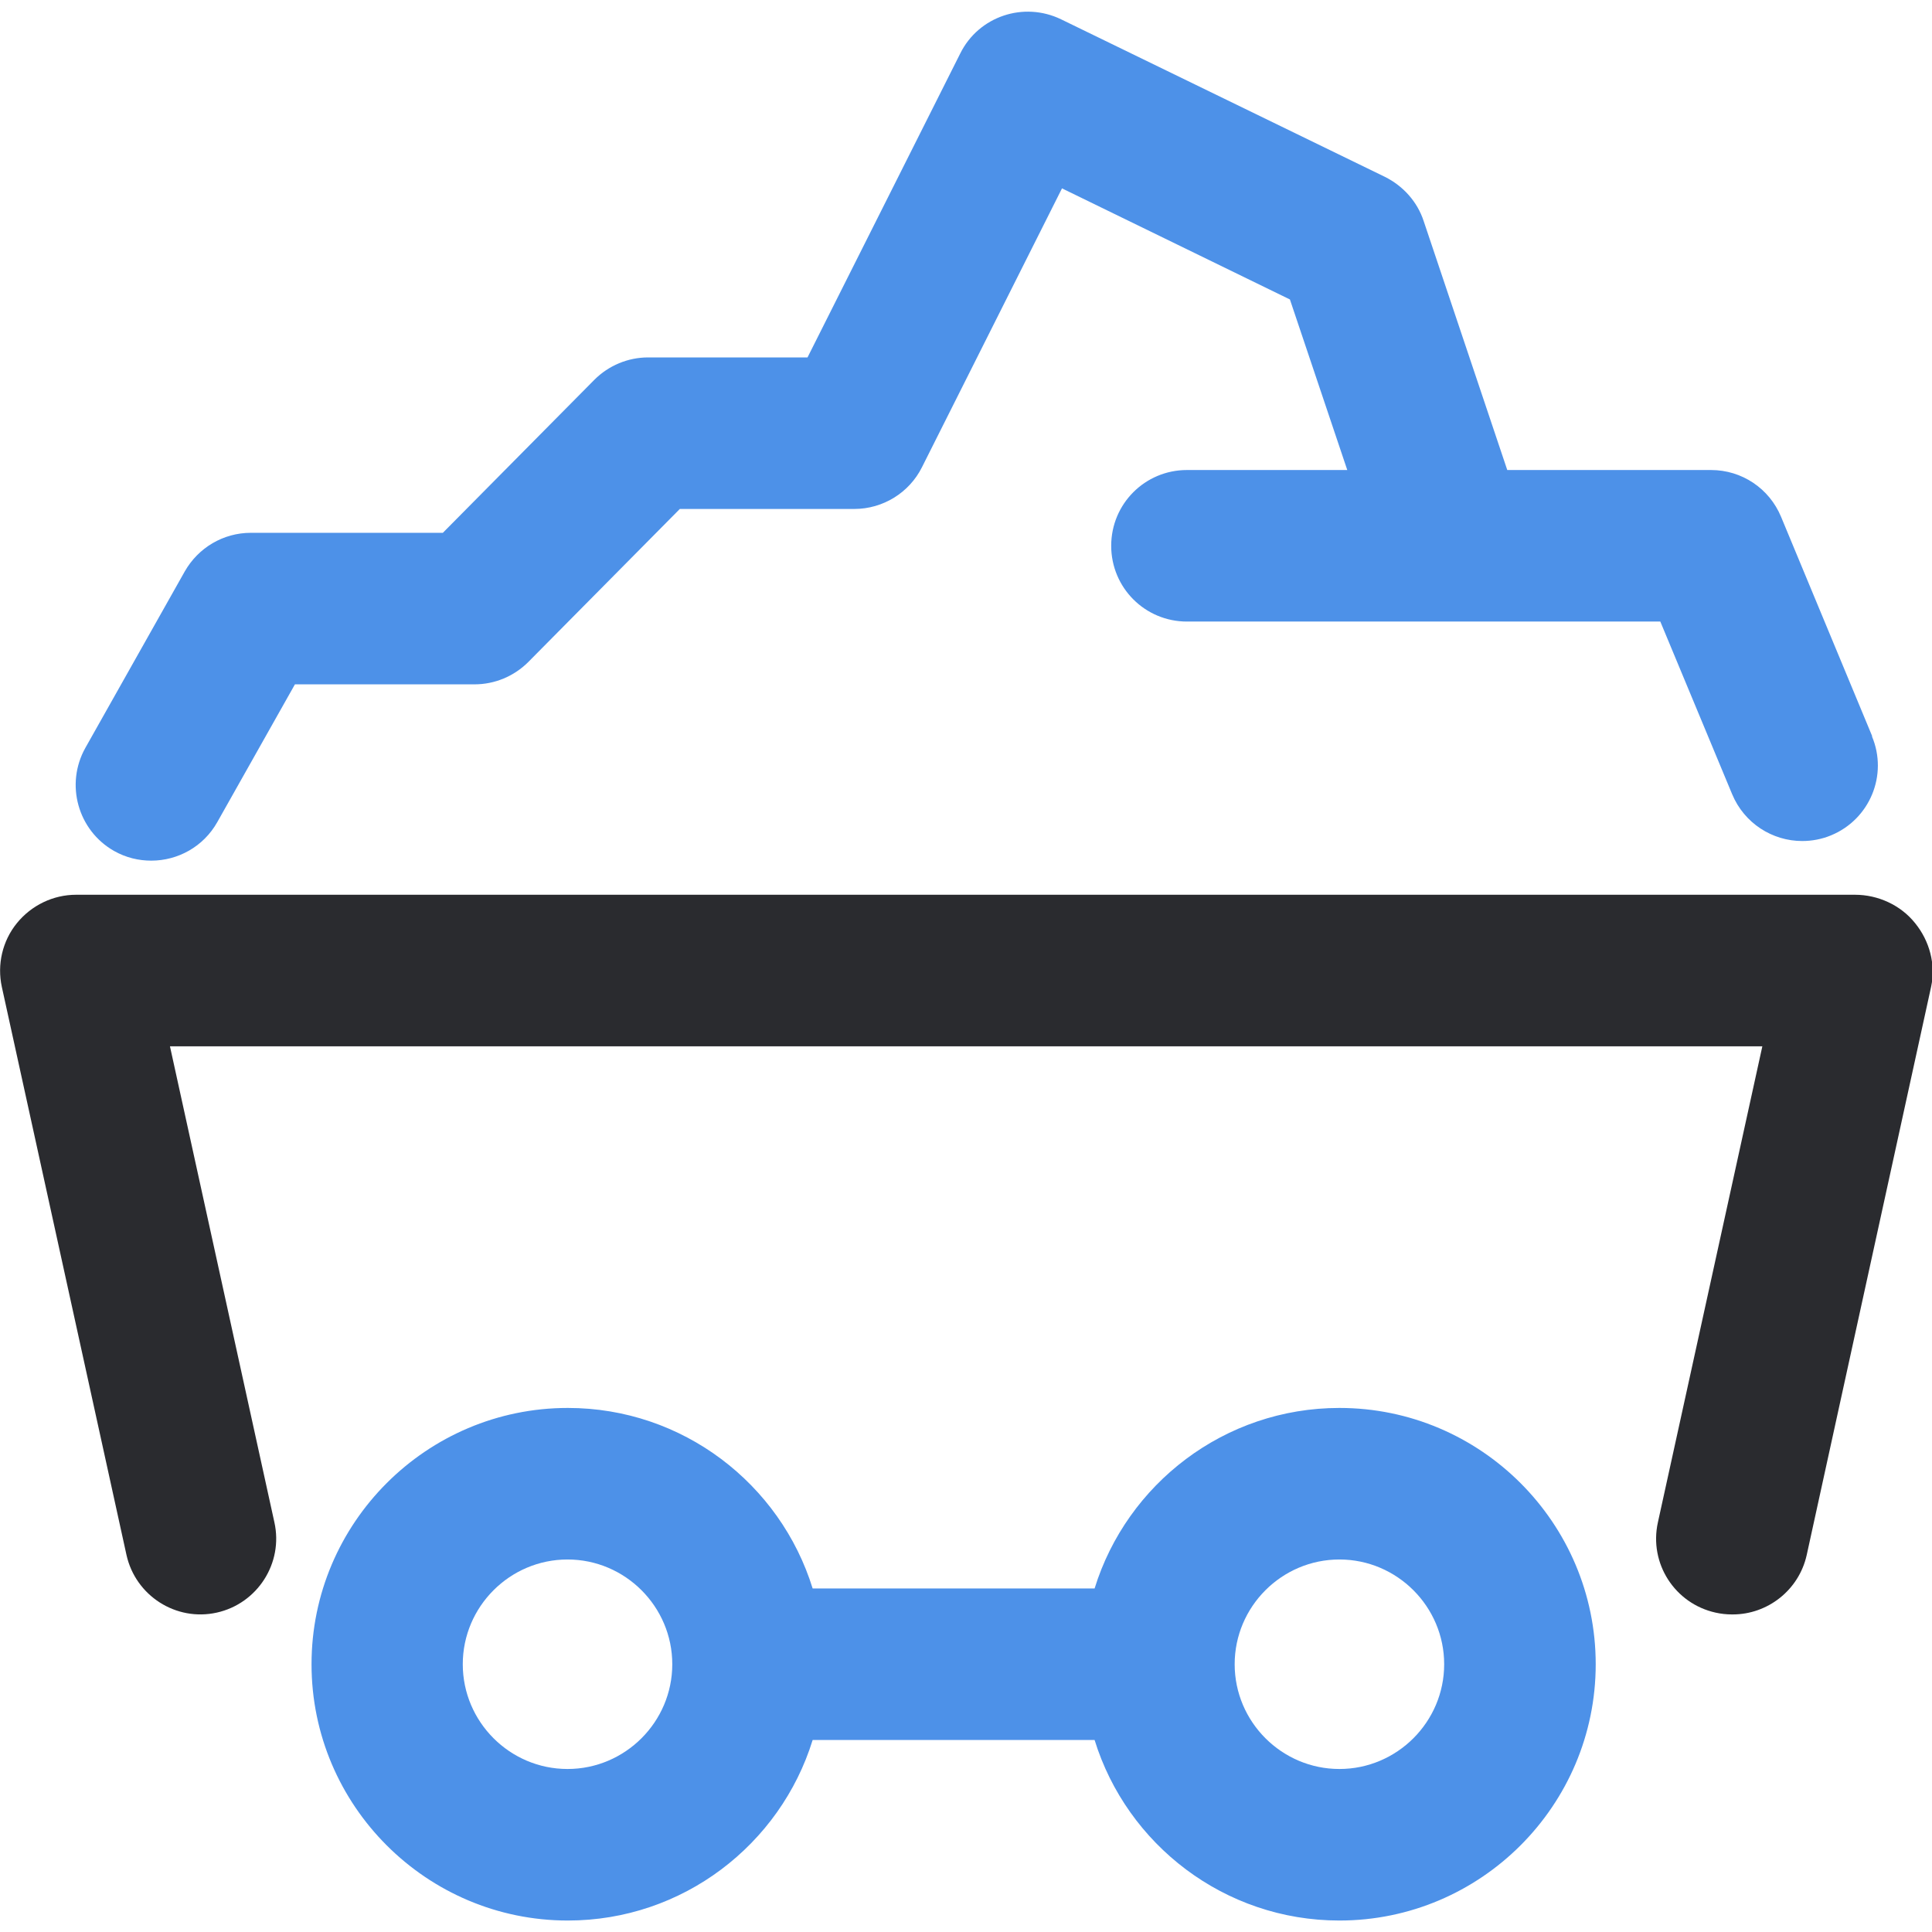
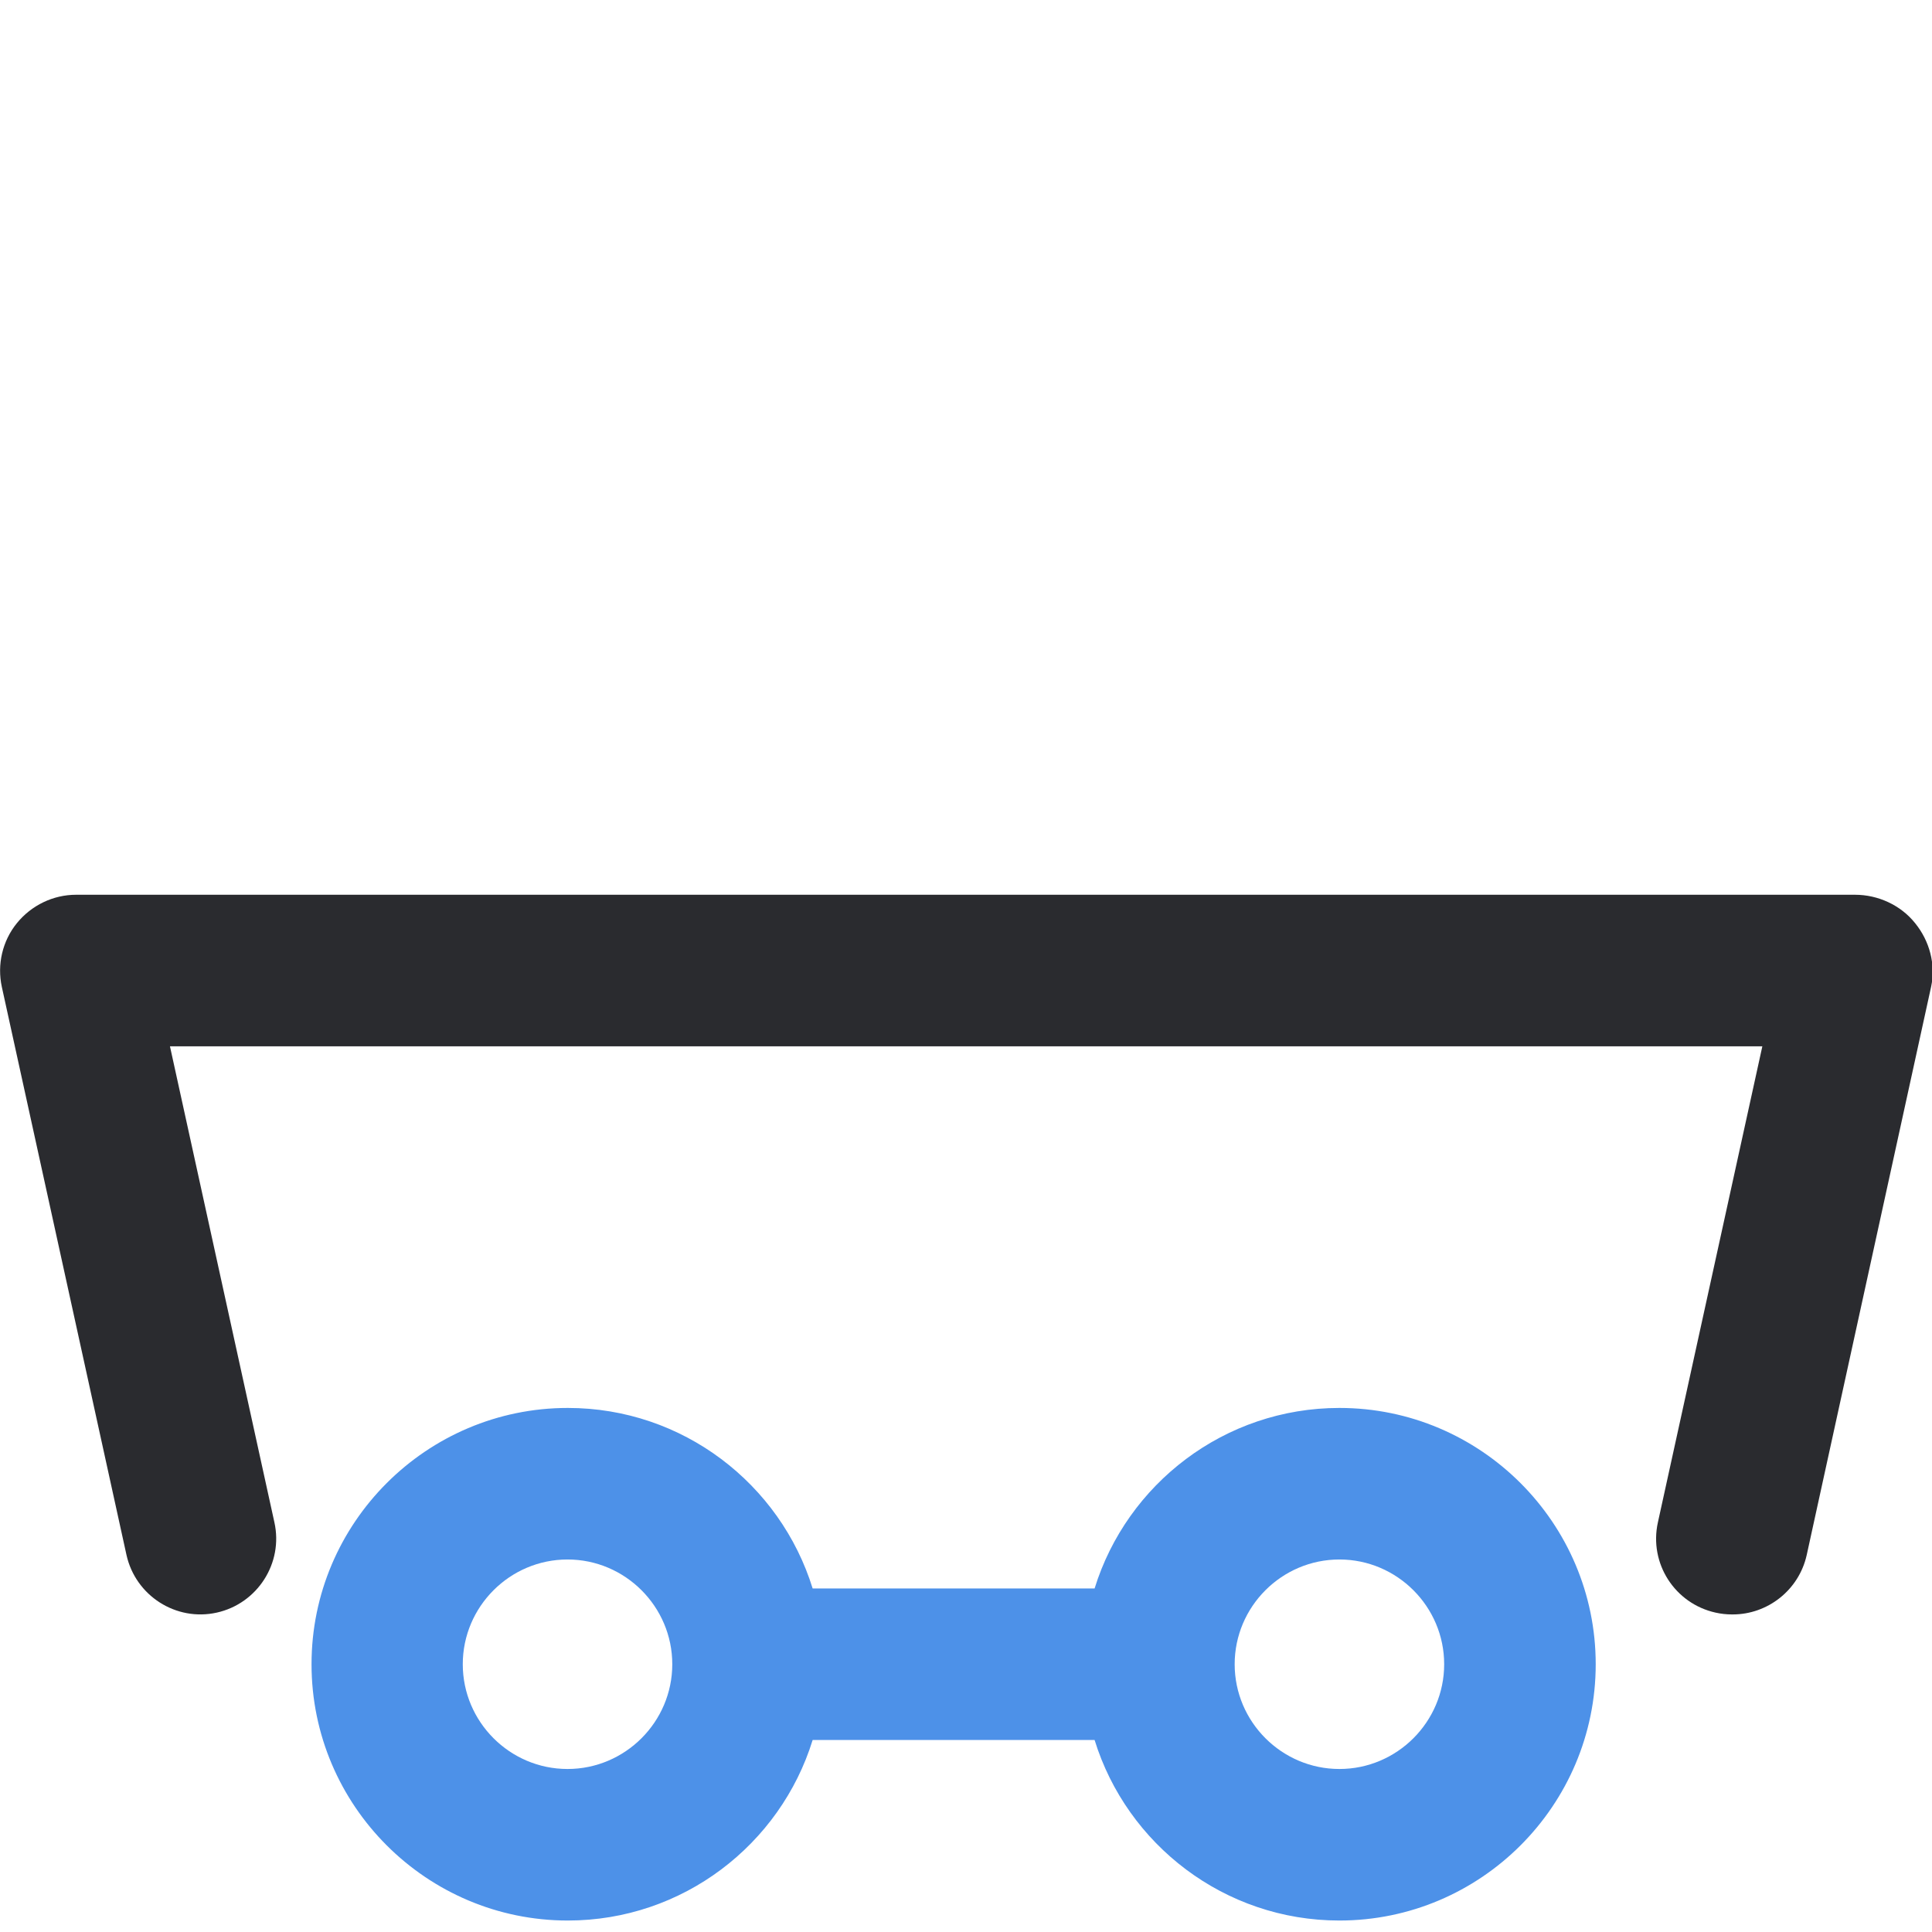
<svg xmlns="http://www.w3.org/2000/svg" id="Layer_1" viewBox="0 0 64 64">
  <defs>
    <style>.cls-1{fill:#4d91e8;}.cls-1,.cls-2{stroke-width:0px;}.cls-2{fill:#2a2b2f;}</style>
  </defs>
  <path class="cls-2" d="m57.37,53.48c-.18,0-.36-.02-.54-.06-1.35-.3-2.21-1.63-1.91-2.99l3.46-15.77H5.63l3.46,15.77c.3,1.35-.56,2.69-1.91,2.99-1.35.3-2.69-.56-2.99-1.91L.06,32.69c-.16-.74.02-1.52.5-2.11s1.2-.94,1.96-.94h58.93c.76,0,1.51.34,1.99.94.48.59.69,1.37.53,2.11l-4.12,18.82c-.26,1.17-1.3,1.97-2.45,1.97Z" />
  <path class="cls-1" d="m44.37,46.64c-3.81,0-7.04,2.52-8.11,5.98h-9.34c-1.07-3.46-4.3-5.98-8.11-5.98-4.68,0-8.49,3.81-8.49,8.49s3.81,8.49,8.49,8.49c3.81,0,7.04-2.52,8.11-5.98h9.34c1.07,3.46,4.3,5.98,8.11,5.98,4.68,0,8.49-3.81,8.49-8.49s-3.81-8.49-8.49-8.49Zm-25.57,11.96c-1.91,0-3.47-1.56-3.47-3.47s1.56-3.47,3.47-3.47,3.47,1.56,3.47,3.47-1.56,3.47-3.47,3.47Zm25.57,0c-1.91,0-3.47-1.56-3.47-3.47s1.56-3.47,3.47-3.47,3.47,1.56,3.47,3.47-1.56,3.47-3.47,3.47Z" />
-   <path class="cls-1" d="m62.02,24.39l-3.02-7.27c-.39-.94-1.3-1.55-2.32-1.55h-6.75l-2.77-8.25c-.21-.64-.68-1.16-1.28-1.46L35.15.64c-1.24-.6-2.73-.1-3.34,1.13l-5.06,10.07h-5.28c-.67,0-1.31.27-1.78.74l-5.02,5.07h-6.36c-.91,0-1.74.49-2.19,1.28l-3.29,5.84c-.68,1.21-.25,2.74.95,3.42.39.22.81.32,1.23.32.88,0,1.73-.46,2.19-1.28l2.57-4.56h5.95c.67,0,1.31-.27,1.78-.74l5.02-5.07h5.78c.95,0,1.82-.54,2.24-1.38l4.64-9.24,7.55,3.68,1.9,5.65h-5.31c-1.39,0-2.51,1.12-2.51,2.51s1.12,2.51,2.51,2.51h15.68l2.38,5.72c.4.96,1.33,1.55,2.32,1.55.32,0,.65-.06.96-.19,1.28-.53,1.89-2,1.35-3.28Z" />
</svg>